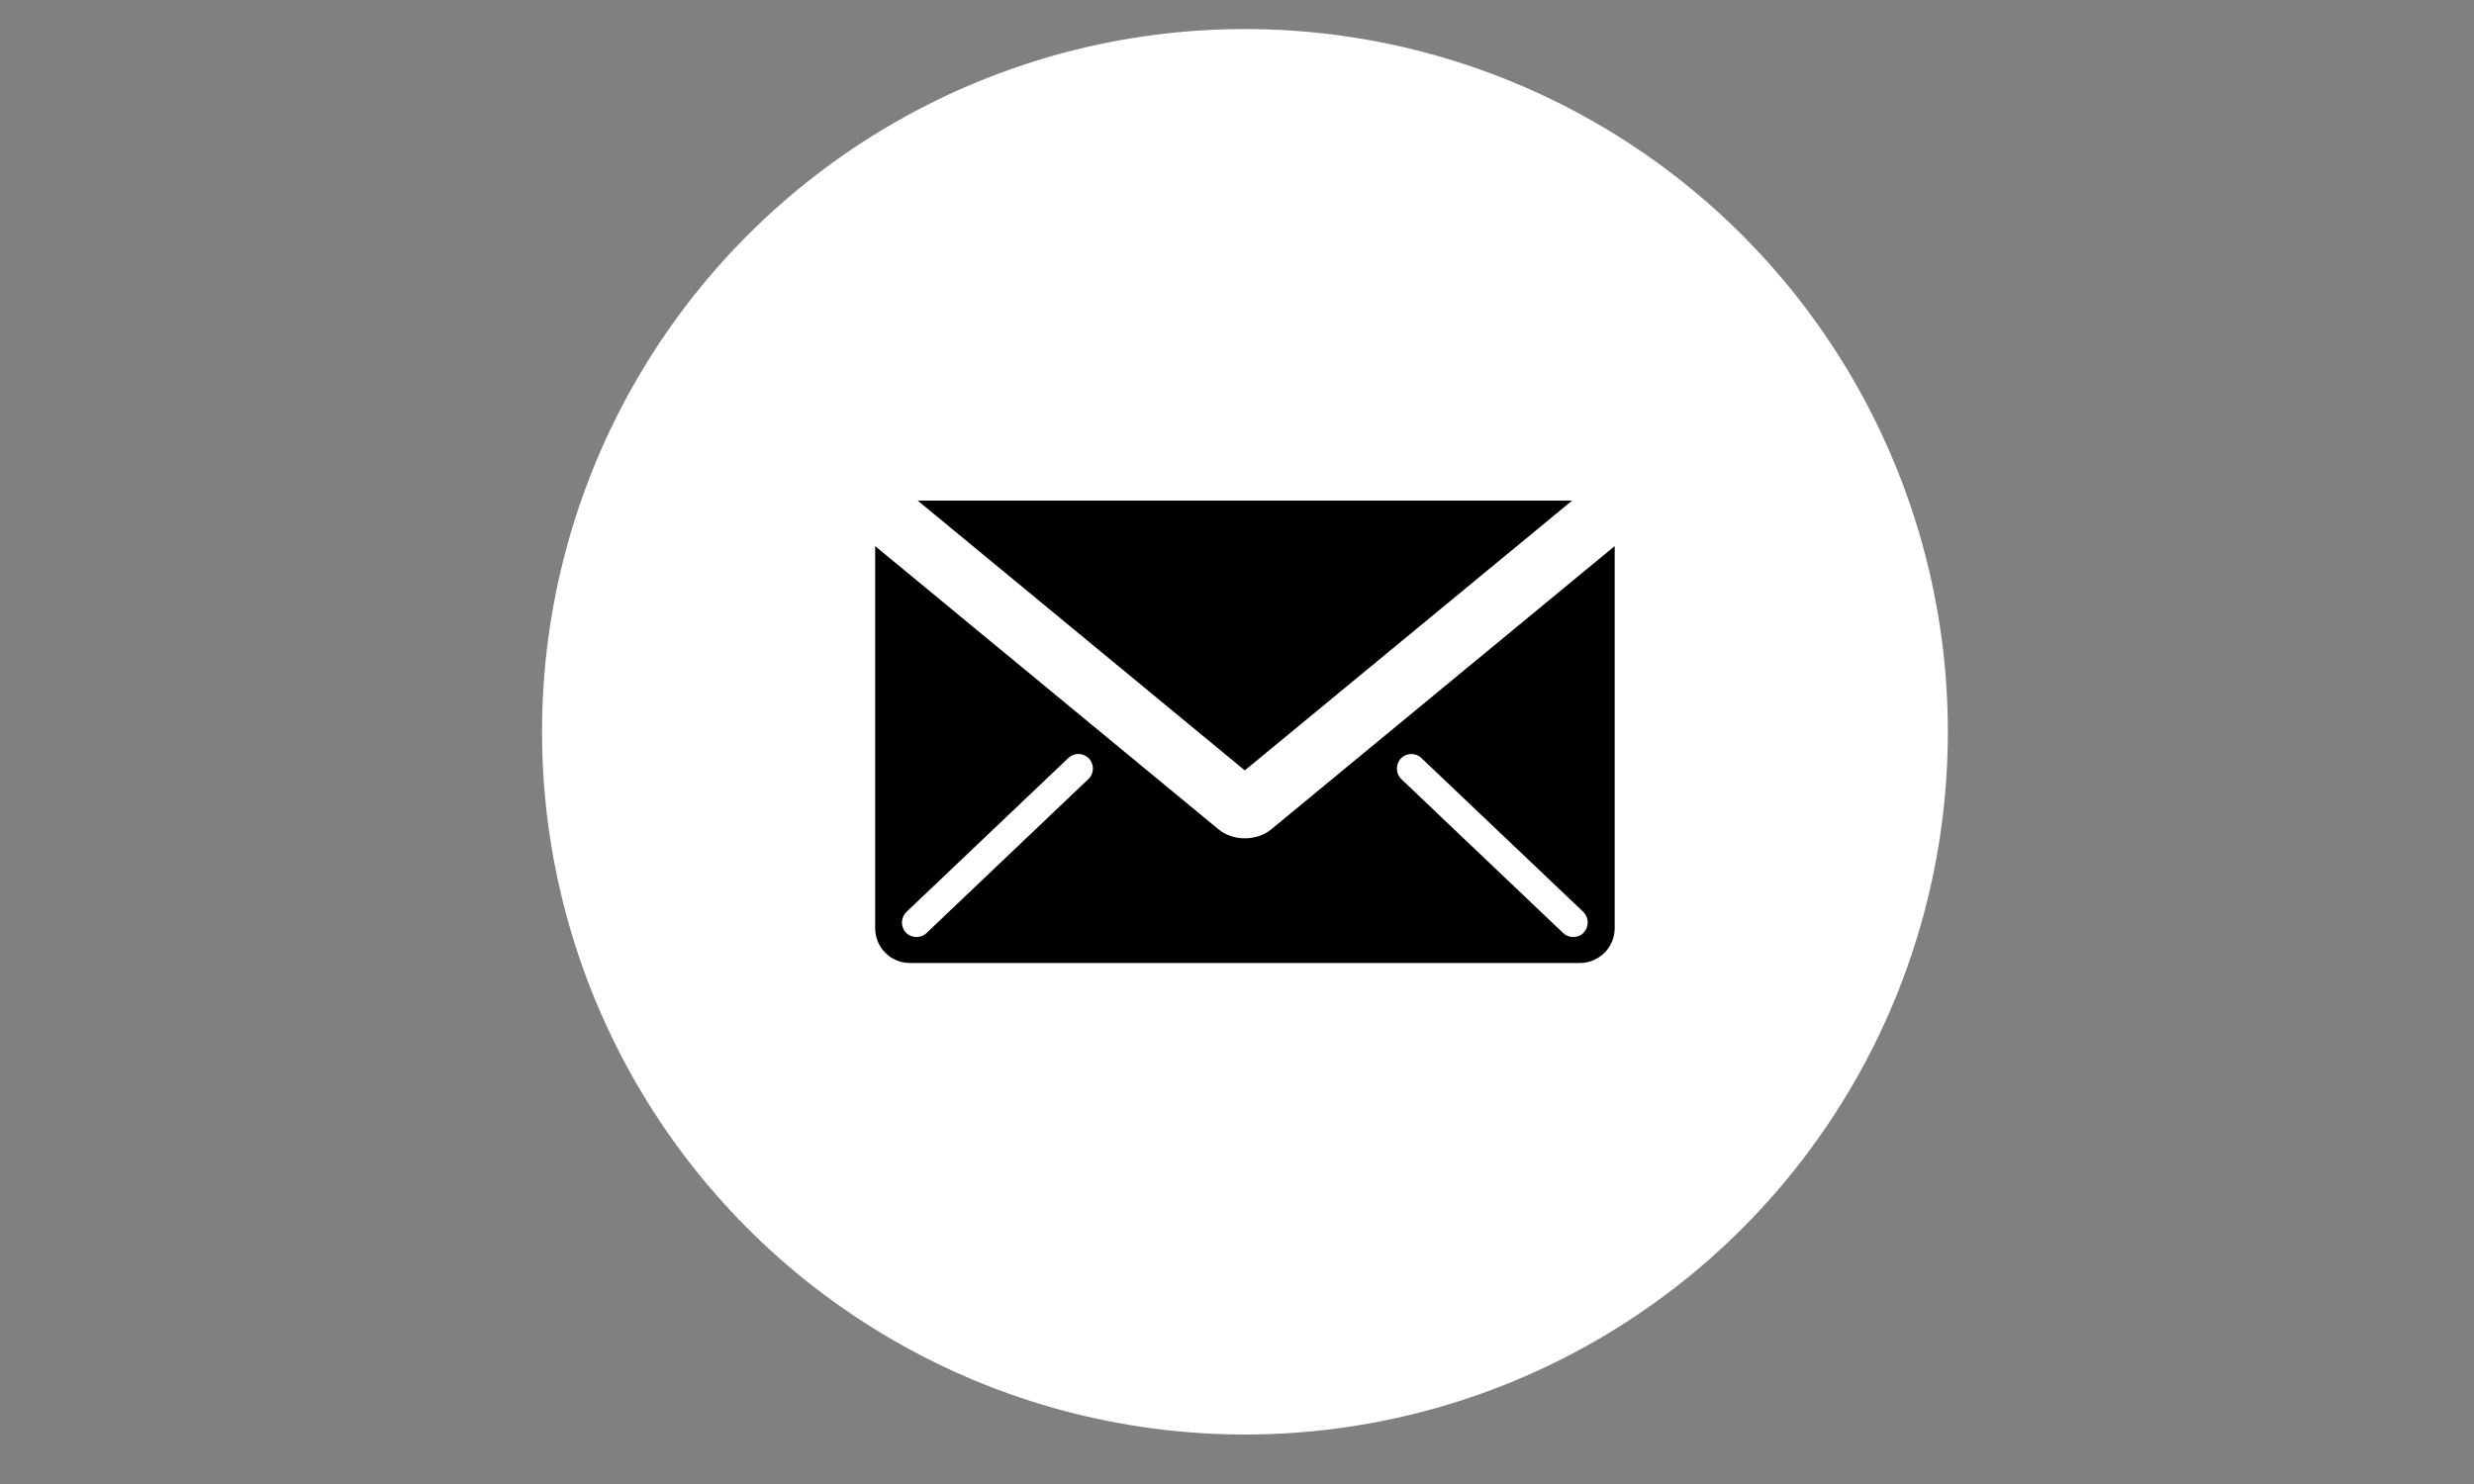
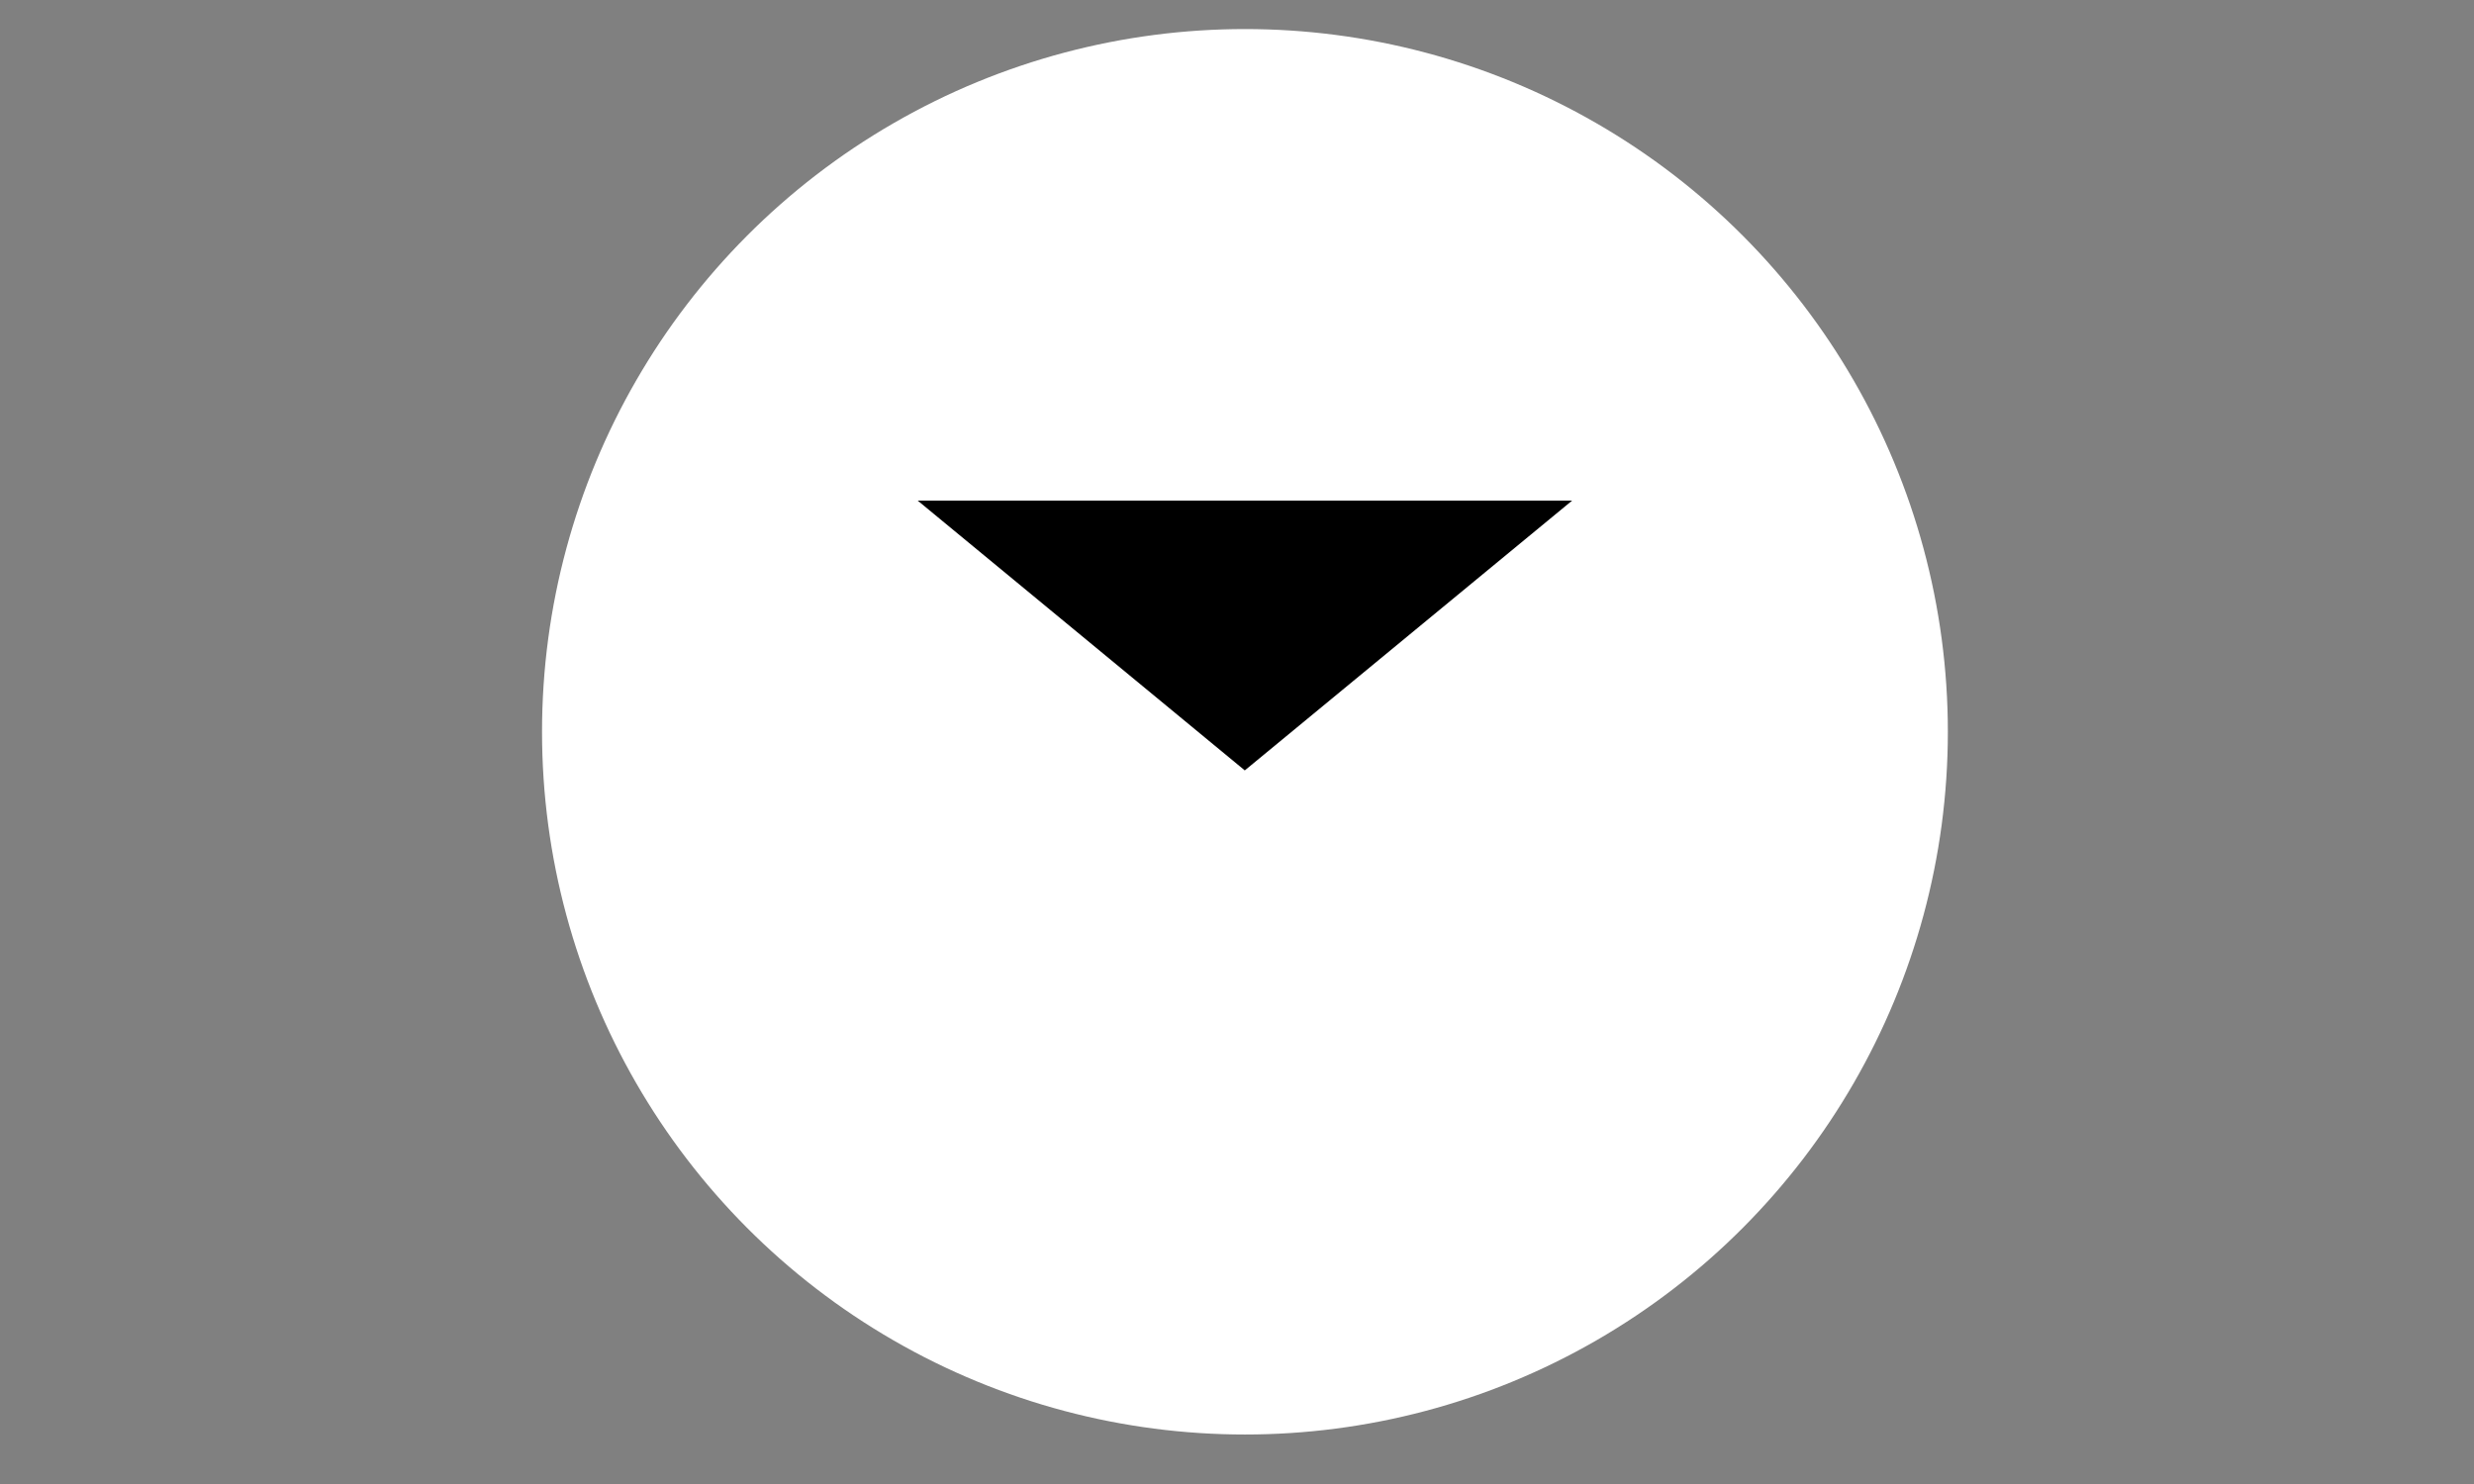
<svg xmlns="http://www.w3.org/2000/svg" version="1.1" id="レイヤー_1" x="0px" y="0px" width="100px" height="60px" viewBox="0 0 100 60" enable-background="new 0 0 100 60" xml:space="preserve">
  <rect x="0" y="0" width="100" height="60" fill="#808080" stroke="none" />
  <g>
    <circle fill="#FFFFFF" cx="50.321" cy="29.587" r="28.412" />
    <g>
-       <path d="M51.38,33.534c-0.293,0.241-0.68,0.361-1.061,0.361c-0.382,0-0.769-0.12-1.062-0.361L35.375,22.08v15.451    c0,0.773,0.626,1.404,1.402,1.404h27.083c0.772,0,1.406-0.631,1.406-1.404V22.08L51.38,33.534z M43.993,31.499l-6.542,6.224    c-0.106,0.111-0.26,0.163-0.404,0.163c-0.158,0-0.311-0.057-0.431-0.18c-0.217-0.235-0.212-0.607,0.022-0.835l6.543-6.222    c0.112-0.109,0.26-0.166,0.406-0.166c0.156,0,0.308,0.063,0.429,0.185C44.237,30.9,44.229,31.275,43.993,31.499z M64.014,37.706    c-0.114,0.123-0.265,0.18-0.426,0.18c-0.142,0-0.29-0.052-0.406-0.163l-6.541-6.224c-0.233-0.224-0.239-0.599-0.018-0.831    c0.117-0.122,0.271-0.181,0.424-0.181c0.149,0,0.297,0.053,0.407,0.162l6.545,6.222C64.231,37.099,64.236,37.471,64.014,37.706z" />
      <polygon points="63.545,20.24 50.315,31.148 37.094,20.24   " />
    </g>
  </g>
</svg>